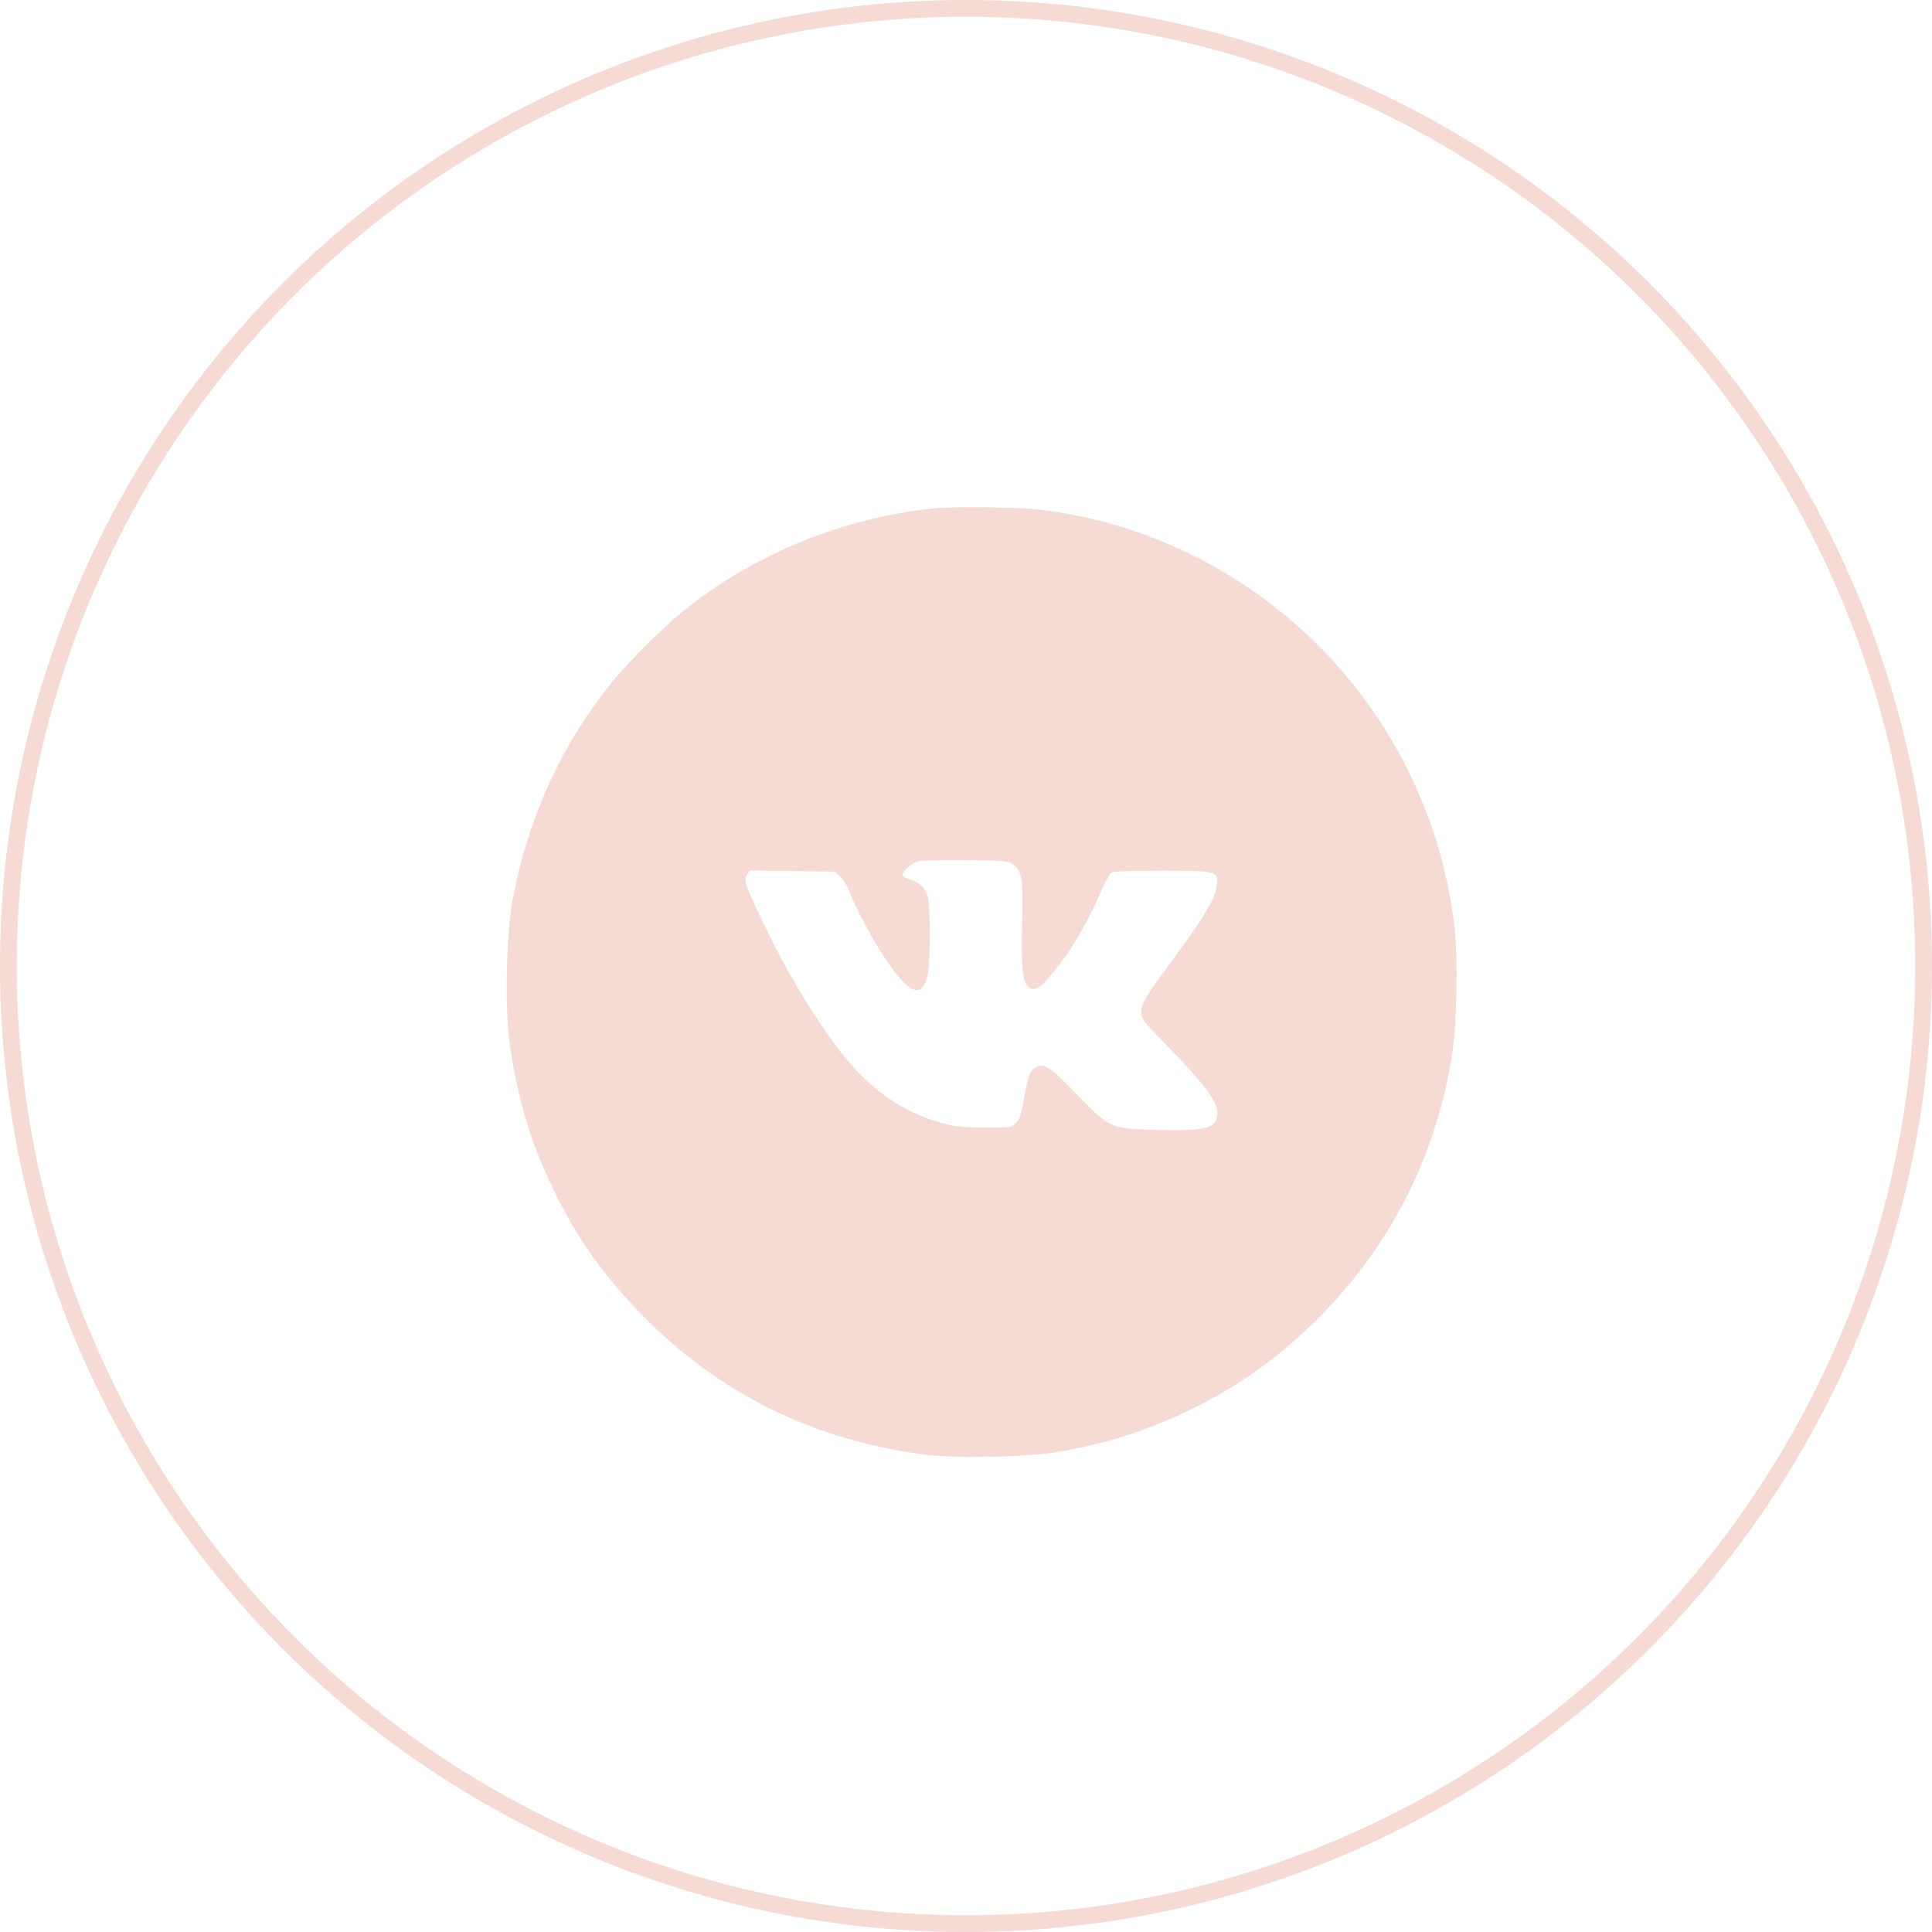
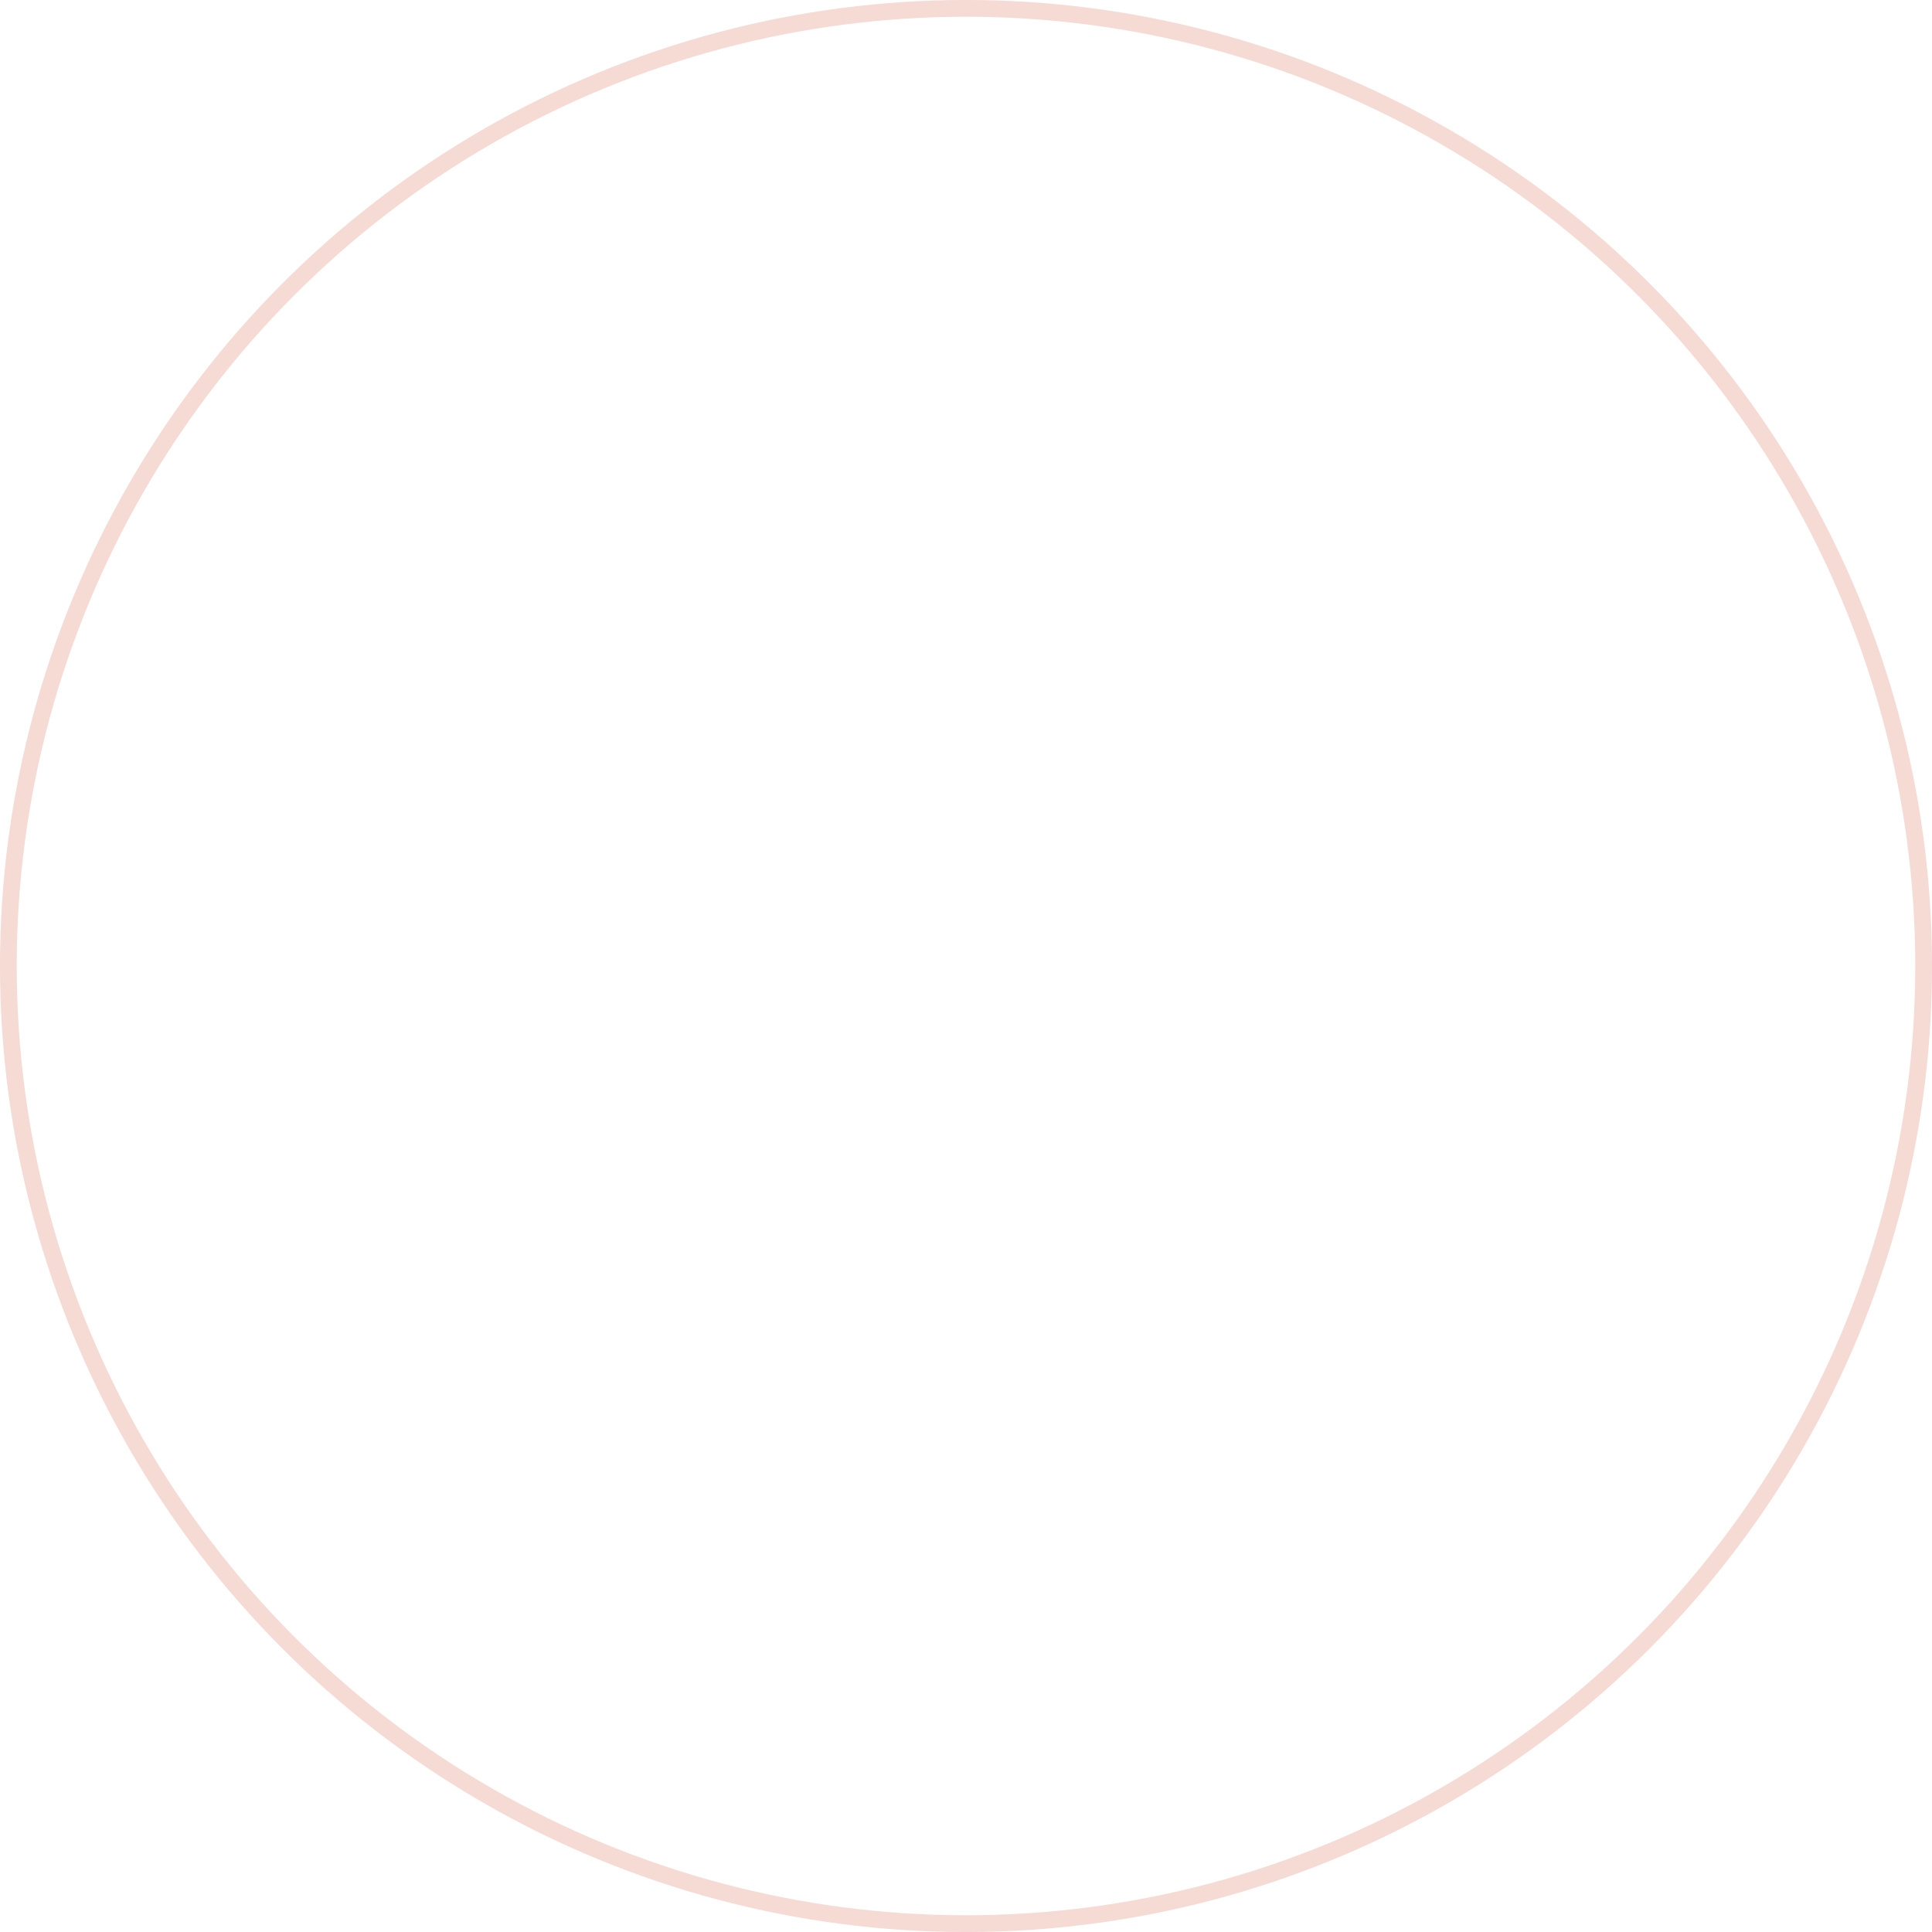
<svg xmlns="http://www.w3.org/2000/svg" width="61" height="61" viewBox="0 0 61 61" fill="none">
-   <path d="M29.531 16.048C26.69 16.335 23.983 17.419 21.738 19.159C21.053 19.692 19.887 20.841 19.319 21.544C17.684 23.571 16.617 25.938 16.16 28.569C15.99 29.577 15.944 31.798 16.078 32.823C16.33 34.71 16.793 36.227 17.619 37.85C18.311 39.216 19.119 40.335 20.244 41.489C22.67 43.979 25.652 45.462 29.18 45.925C30.199 46.053 32.42 46.013 33.434 45.837C34.969 45.573 36.276 45.151 37.647 44.477C39.1 43.763 40.272 42.936 41.479 41.759C43.805 39.491 45.27 36.696 45.826 33.444C46.002 32.425 46.043 30.274 45.914 29.19C45.375 24.79 42.944 20.876 39.229 18.432C37.301 17.167 35.156 16.382 32.871 16.095C32.209 16.012 30.141 15.983 29.531 16.048ZM31.957 27.274C32.268 27.479 32.303 27.678 32.274 29.073C32.238 30.503 32.279 30.966 32.455 31.147C32.643 31.335 32.836 31.218 33.293 30.655C33.809 30.022 34.278 29.231 34.676 28.341C34.846 27.954 35.028 27.602 35.08 27.561C35.156 27.509 35.567 27.491 36.68 27.491C38.432 27.491 38.473 27.503 38.42 27.936C38.379 28.346 38.045 28.915 37.113 30.186C36.117 31.534 36.035 31.675 36.035 31.973C36.035 32.173 36.111 32.266 36.961 33.134C38.016 34.212 38.438 34.78 38.438 35.12C38.438 35.624 38.109 35.718 36.545 35.677C35.045 35.636 35.057 35.641 33.979 34.534C33.129 33.649 32.947 33.544 32.666 33.725C32.508 33.831 32.449 34.007 32.315 34.786C32.244 35.196 32.192 35.348 32.074 35.46C31.934 35.6 31.91 35.606 31.096 35.6C30.428 35.6 30.164 35.571 29.766 35.466C28.447 35.114 27.358 34.329 26.385 33.011C25.565 31.897 24.809 30.626 24.129 29.196C23.502 27.89 23.473 27.802 23.584 27.626L23.678 27.485L25.02 27.503L26.361 27.52L26.531 27.684C26.631 27.778 26.754 27.977 26.807 28.124C26.983 28.598 27.551 29.671 27.897 30.186C28.348 30.86 28.617 31.159 28.828 31.235C29.069 31.317 29.203 31.182 29.291 30.778C29.373 30.403 29.373 28.593 29.297 28.305C29.227 28.048 29.045 27.872 28.746 27.772C28.617 27.731 28.506 27.667 28.494 27.632C28.465 27.538 28.764 27.262 28.969 27.198C29.069 27.169 29.742 27.151 30.469 27.157C31.641 27.169 31.811 27.18 31.957 27.274Z" fill="#F6DAD4" />
  <circle cx="30.5" cy="30.5" r="30.236" stroke="#F6DAD4" stroke-width="0.529" />
</svg>